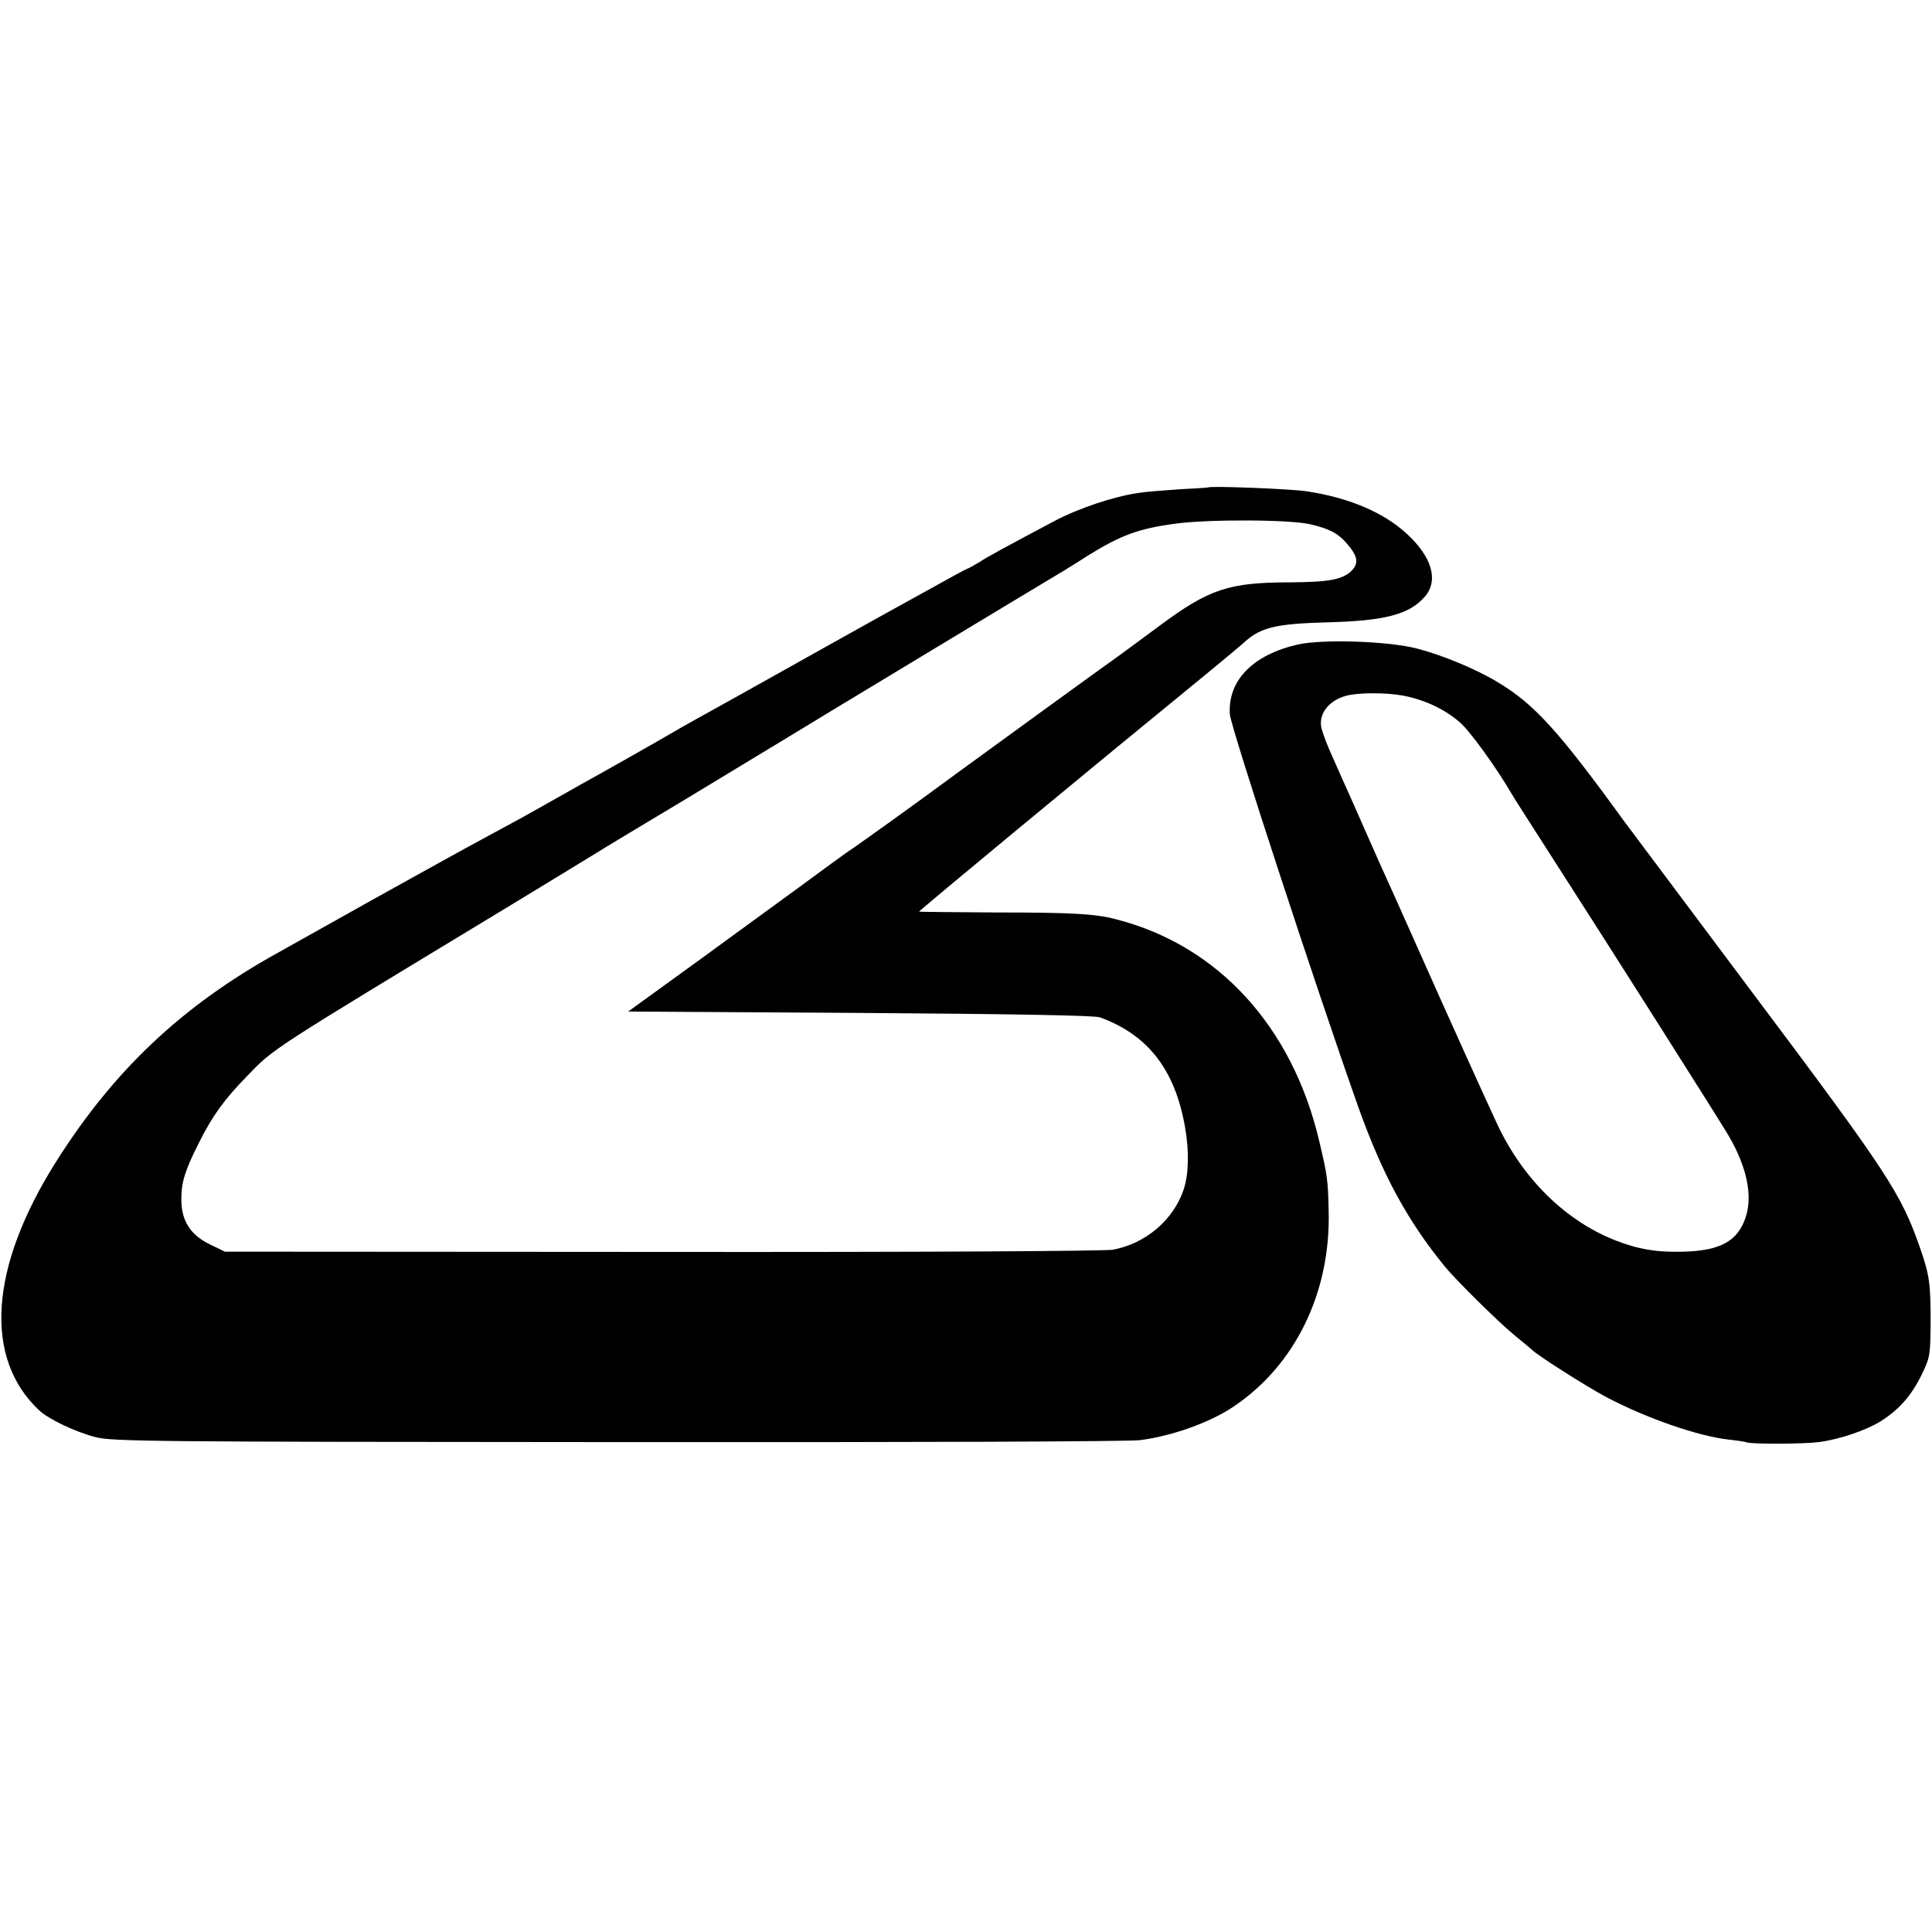
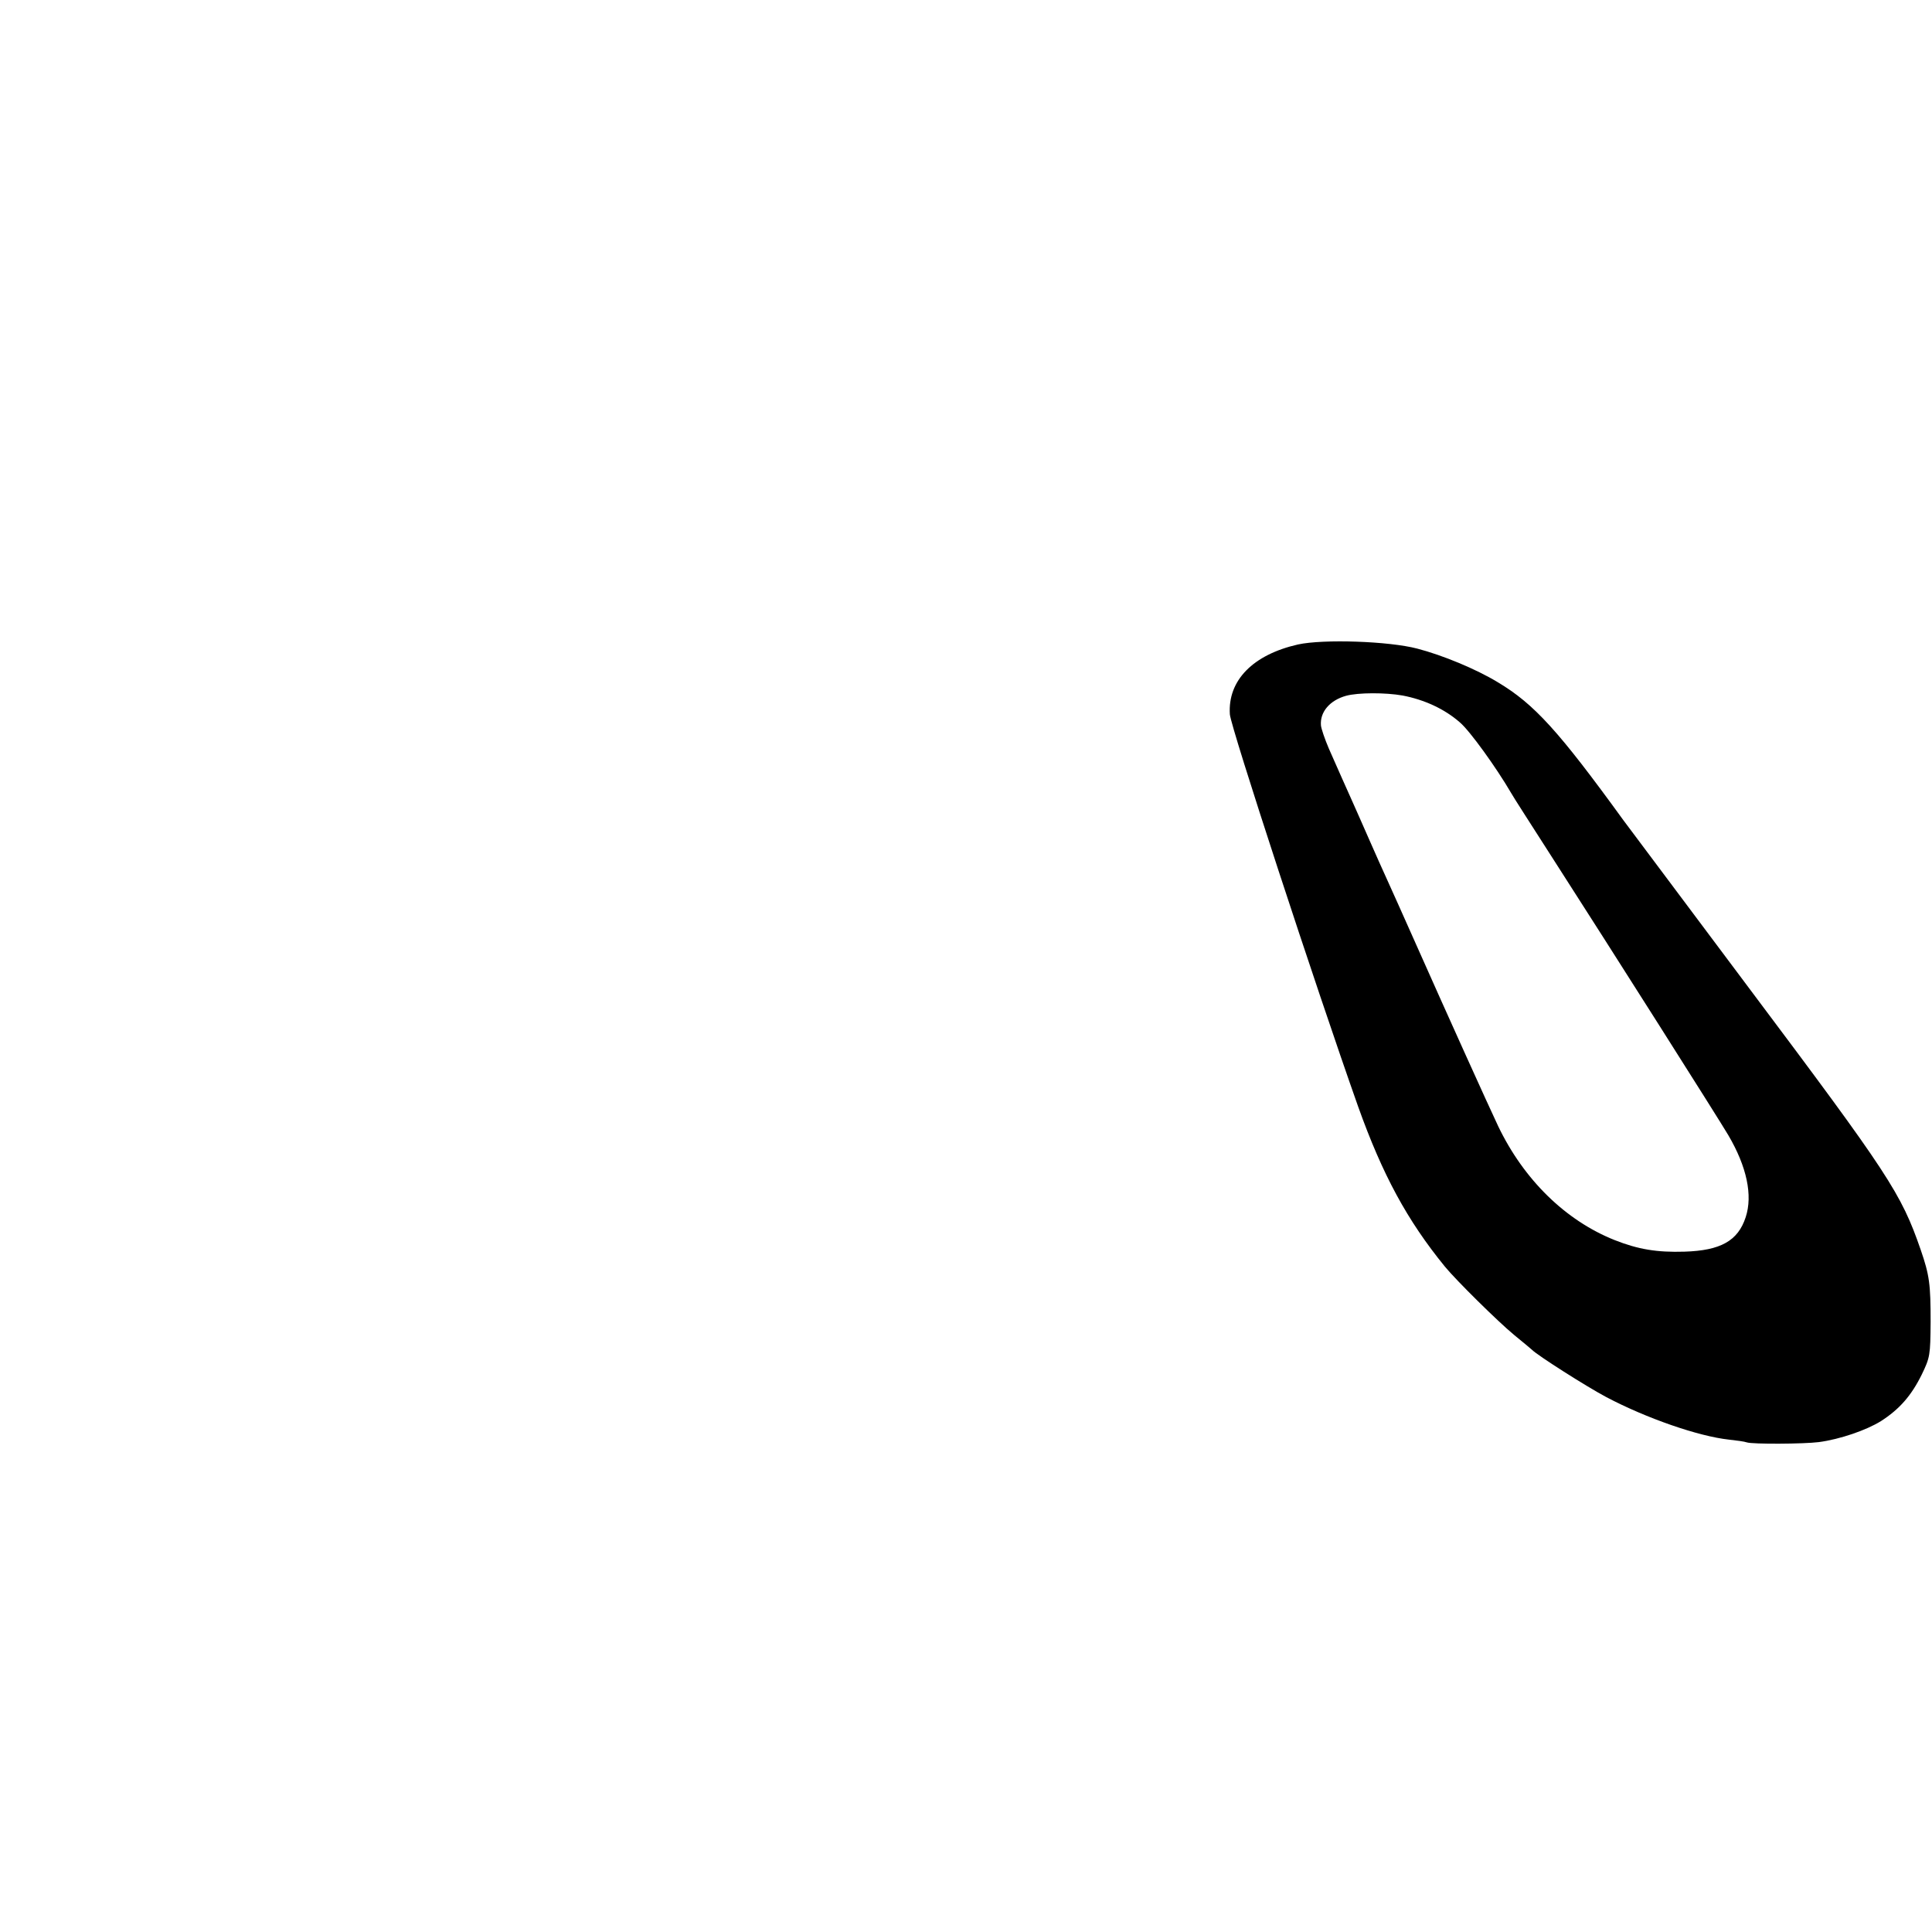
<svg xmlns="http://www.w3.org/2000/svg" version="1.0" width="700pt" height="700pt" viewBox="0 0 700 700" preserveAspectRatio="xMidYMid meet">
  <g transform="translate(0,700) scale(0.1,-0.1)" fill="#000000" stroke="none">
-     <path d="M4377 5234 c-1 -1 -49 -4 -107 -7 -58 -4 -123 -9 -145 -13 -91 -13 -218 -56 -305 -102 -179 -95 -240 -128 -272 -149 -21 -12 -39 -23 -42 -23 -3 0 -67 -35 -211 -115 -104 -57 -417 -232 -565 -315 -91 -51 -183 -102 -205 -114 -22 -12 -87 -49 -145 -83 -58 -33 -181 -103 -275 -155 -93 -53 -190 -107 -215 -121 -25 -13 -119 -65 -210 -114 -91 -50 -237 -131 -325 -180 -186 -104 -228 -128 -350 -196 -345 -191 -594 -426 -803 -758 -240 -381 -262 -710 -60 -899 35 -33 134 -79 204 -97 64 -16 204 -17 1889 -18 1081 -1 1851 2 1895 7 117 15 254 64 340 122 223 150 351 413 344 706 -2 113 -5 133 -34 255 -98 417 -368 711 -739 805 -74 19 -154 24 -438 24 -150 1 -273 2 -273 3 0 4 611 510 1059 876 53 44 109 90 125 105 56 49 113 62 289 67 216 5 305 29 361 95 49 59 23 144 -68 227 -84 77 -209 130 -362 153 -60 9 -349 20 -357 14z m372 -134 c68 -16 98 -32 129 -67 42 -48 46 -73 19 -101 -33 -32 -81 -41 -223 -42 -221 0 -293 -24 -471 -156 -70 -52 -137 -101 -148 -109 -101 -72 -479 -347 -590 -428 -138 -102 -355 -258 -399 -287 -12 -8 -80 -58 -152 -111 -71 -52 -244 -178 -384 -280 l-254 -184 839 -5 c568 -4 850 -9 870 -16 174 -63 273 -190 309 -400 15 -87 13 -166 -5 -223 -37 -111 -138 -197 -257 -219 -31 -5 -688 -9 -1634 -8 l-1583 1 -56 27 c-70 35 -102 85 -102 163 0 63 14 106 64 205 48 96 91 156 174 241 99 102 71 84 935 607 146 89 290 176 320 195 30 19 188 114 350 211 162 98 324 196 360 218 48 30 865 523 999 603 9 6 46 28 81 51 121 75 185 99 321 117 120 16 417 15 488 -3z" />
    <path d="M4703 4665 c-163 -37 -255 -130 -247 -253 3 -46 311 -987 465 -1422 88 -246 177 -411 314 -579 41 -50 192 -199 250 -247 33 -27 62 -51 65 -54 19 -20 200 -135 270 -172 146 -77 334 -142 444 -154 28 -3 57 -7 65 -10 20 -7 206 -6 261 1 76 10 172 43 225 76 67 43 110 92 148 169 30 62 31 70 32 190 0 137 -4 169 -36 262 -71 205 -115 272 -622 948 -241 322 -446 596 -455 608 -235 324 -323 421 -455 500 -79 48 -200 98 -292 122 -103 27 -340 35 -432 15z m379 -185 c78 -15 151 -48 207 -97 36 -30 133 -165 186 -256 5 -10 76 -120 156 -245 207 -322 595 -934 631 -995 67 -114 89 -218 63 -297 -28 -86 -91 -121 -222 -125 -99 -3 -167 8 -253 42 -178 71 -329 219 -422 413 -36 76 -187 410 -298 660 -43 96 -89 200 -103 230 -14 30 -44 98 -67 150 -23 52 -50 114 -61 138 -10 23 -27 61 -38 85 -10 23 -31 70 -46 104 -15 35 -28 73 -29 85 -4 49 33 91 91 107 44 12 143 12 205 1z" />
  </g>
</svg>